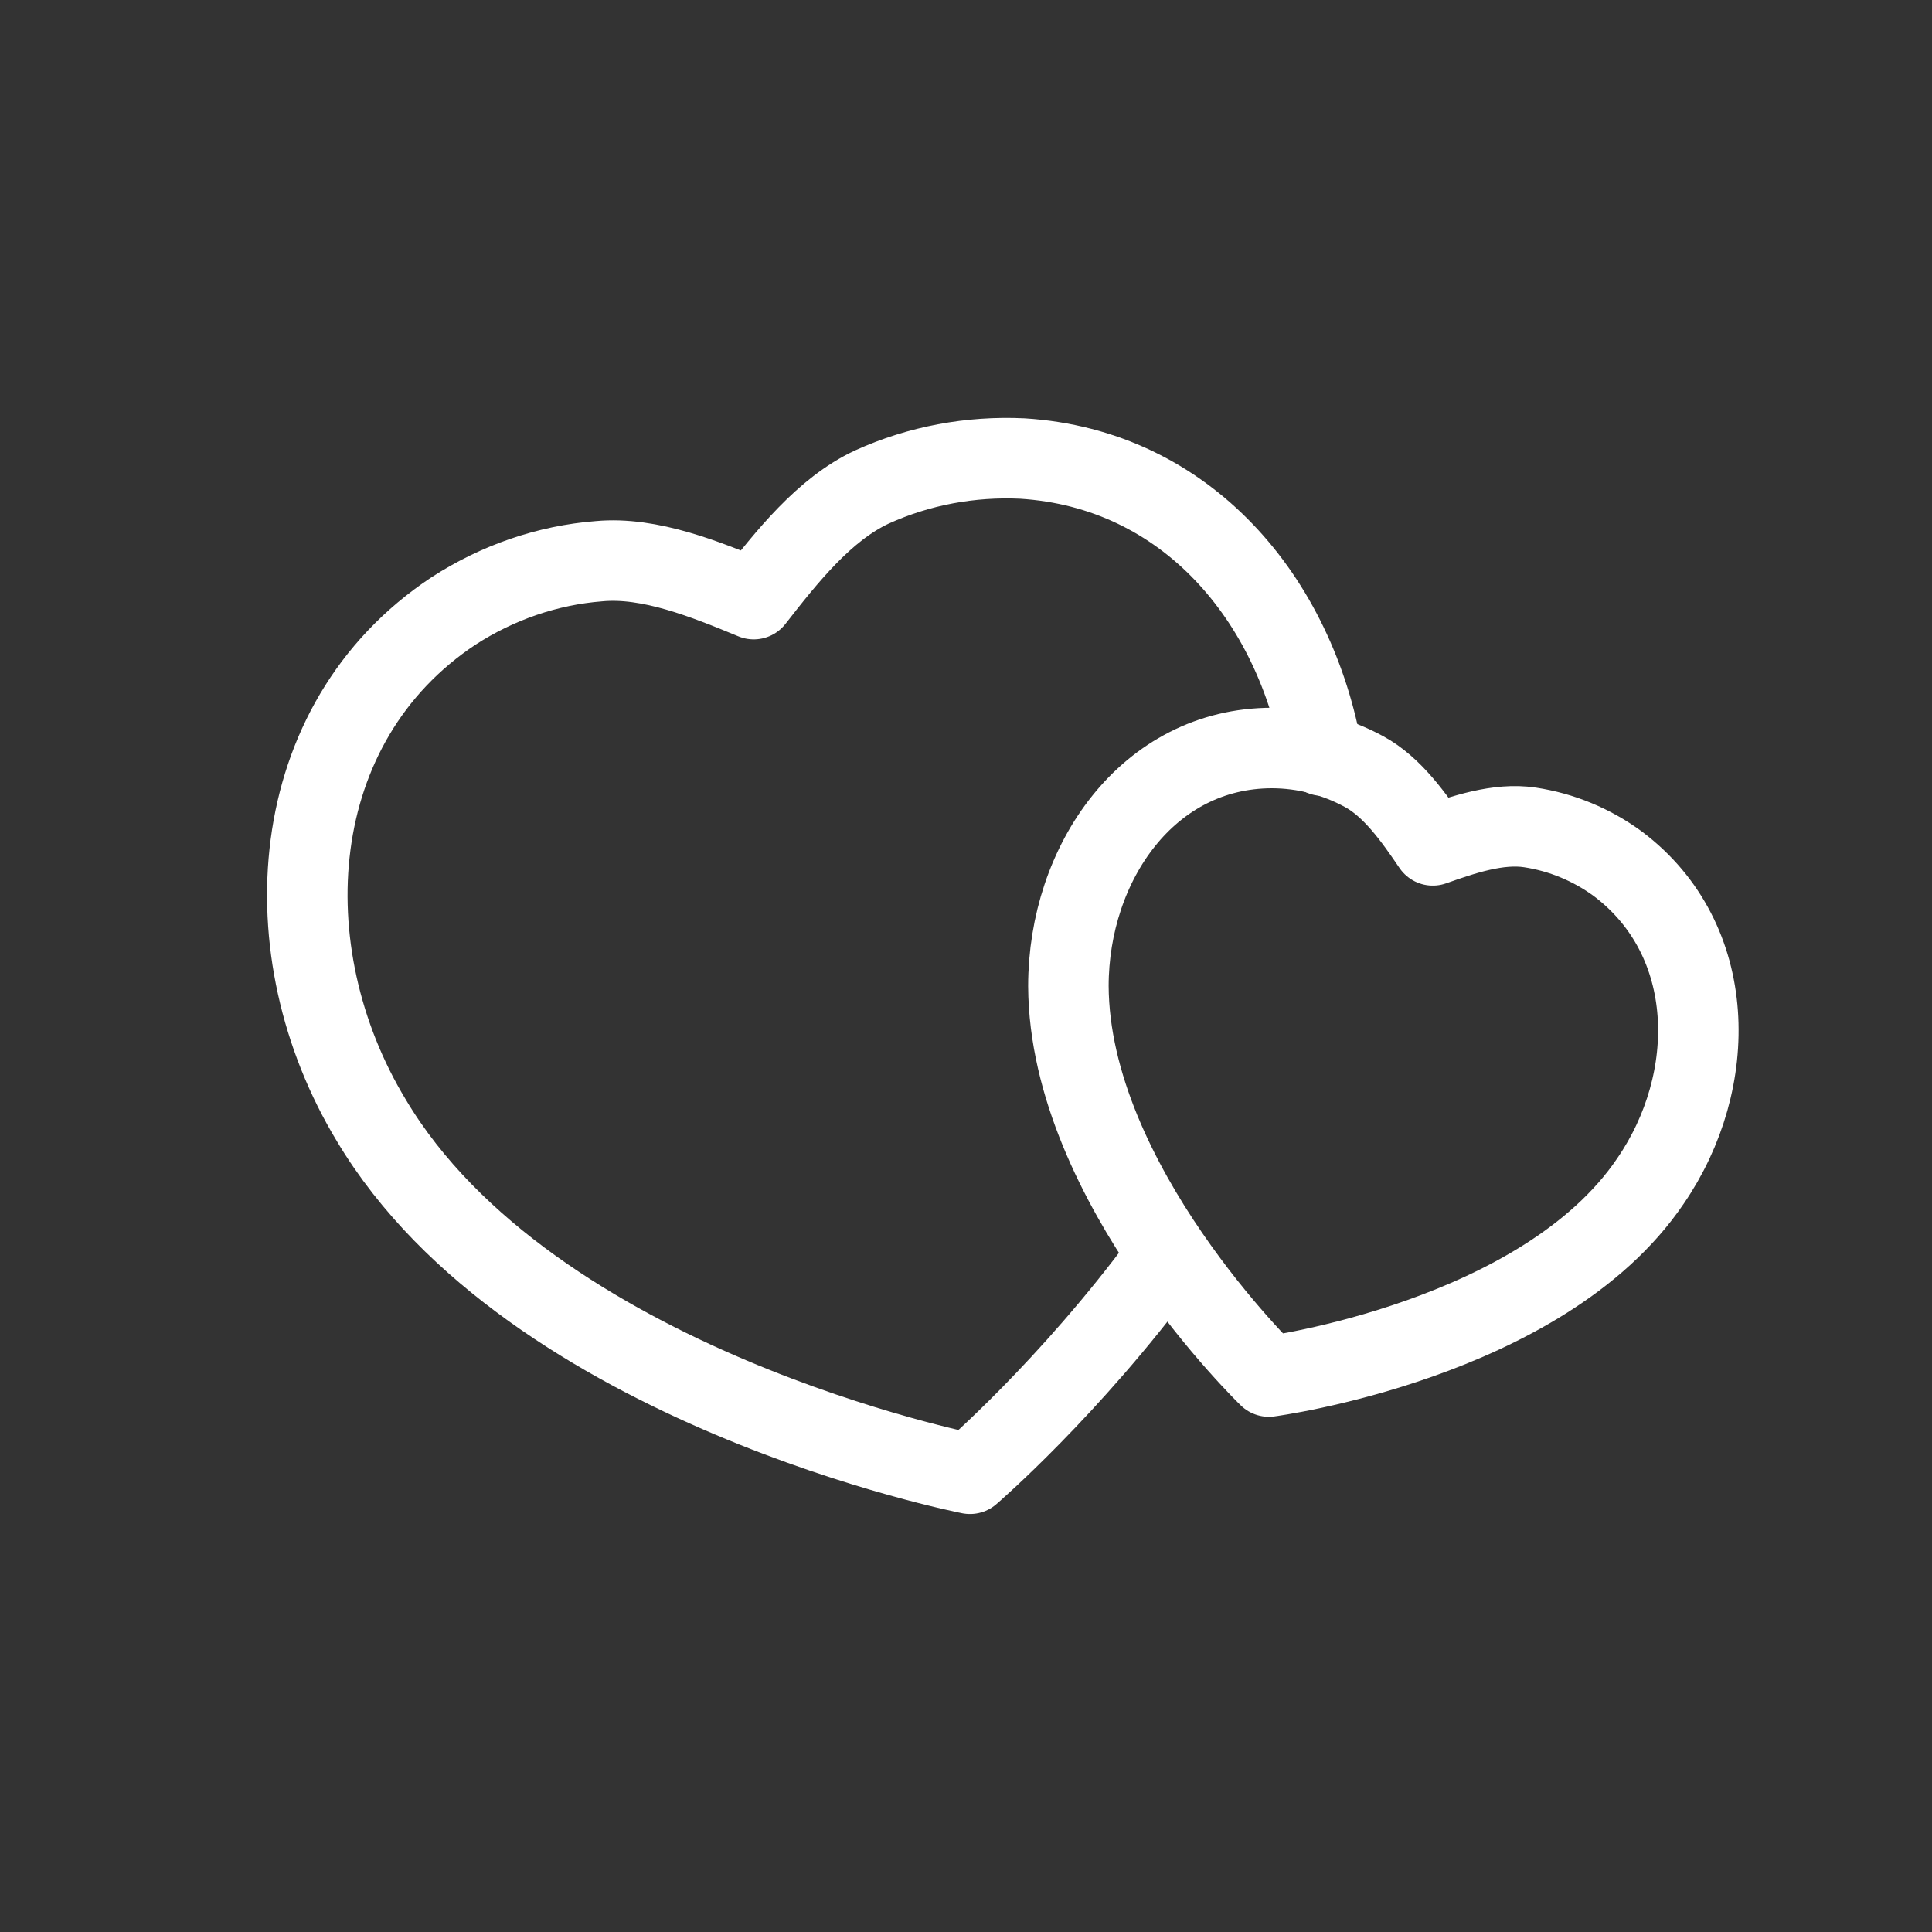
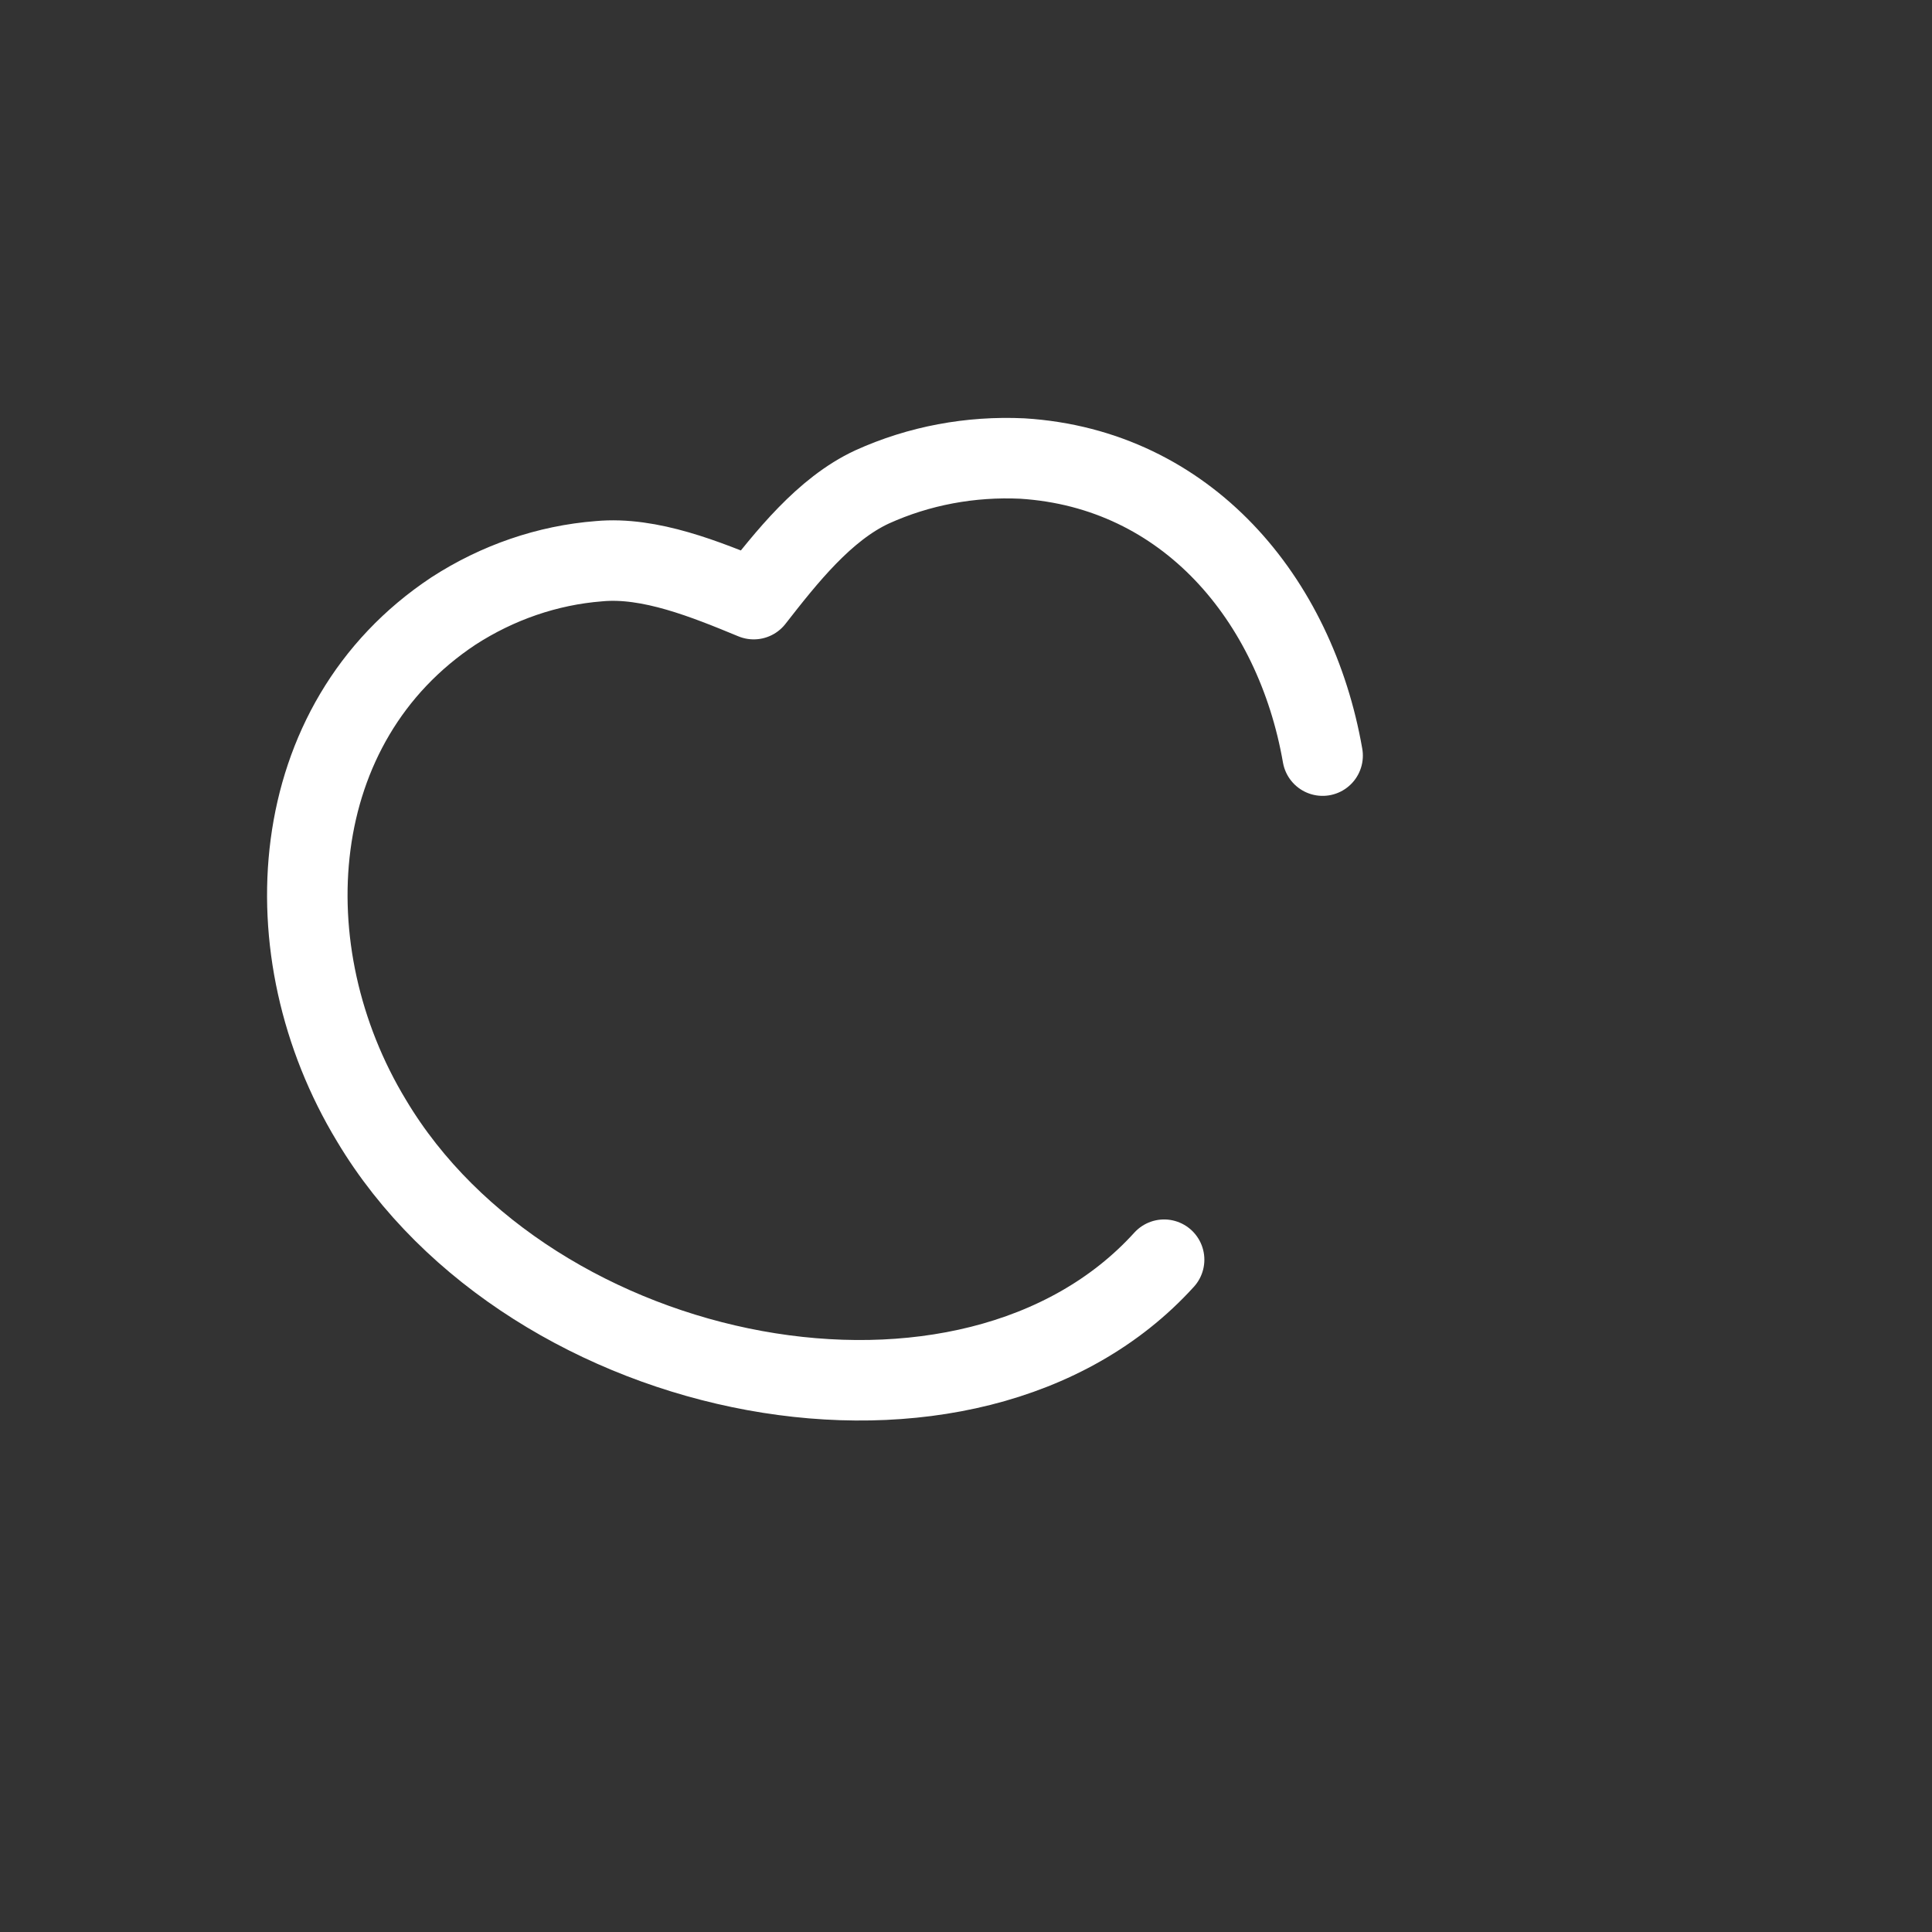
<svg xmlns="http://www.w3.org/2000/svg" width="48" height="48" viewBox="0 0 48 48" fill="none">
  <rect x="0" y="0" width="48" height="48" fill="#333333" stroke="none" />
-   <path fill-rule="evenodd" clip-rule="evenodd" d="M26.544 24.5C26.546 21.437 28.522 18.586 31.603 18.584C32.399 18.586 33.183 18.786 33.889 19.17C34.596 19.551 35.137 20.326 35.597 21.003C36.352 20.736 37.224 20.438 38.01 20.557C38.797 20.676 39.546 20.985 40.196 21.462C42.696 23.344 42.716 26.854 41.005 29.343C38.328 33.303 31.524 34.2 31.524 34.2C31.524 34.2 26.568 29.421 26.544 24.5Z" stroke="white" stroke-width="2" stroke-linecap="round" stroke-linejoin="round" />
-   <path d="M28.922 31.297C26.566 34.496 24.099 36.615 24.099 36.615C24.099 36.615 13.187 34.477 9.229 27.841C6.684 23.64 7.062 17.967 11.265 15.181C12.358 14.473 13.602 14.042 14.883 13.943C16.144 13.825 17.54 14.395 18.726 14.885C19.537 13.846 20.48 12.649 21.666 12.098C22.836 11.567 24.117 11.332 25.399 11.392C29.488 11.647 32.182 14.885 32.86 18.773" stroke="white" stroke-width="2" stroke-linecap="round" stroke-linejoin="round" />
+   <path d="M28.922 31.297C24.099 36.615 13.187 34.477 9.229 27.841C6.684 23.64 7.062 17.967 11.265 15.181C12.358 14.473 13.602 14.042 14.883 13.943C16.144 13.825 17.54 14.395 18.726 14.885C19.537 13.846 20.48 12.649 21.666 12.098C22.836 11.567 24.117 11.332 25.399 11.392C29.488 11.647 32.182 14.885 32.86 18.773" stroke="white" stroke-width="2" stroke-linecap="round" stroke-linejoin="round" />
</svg>